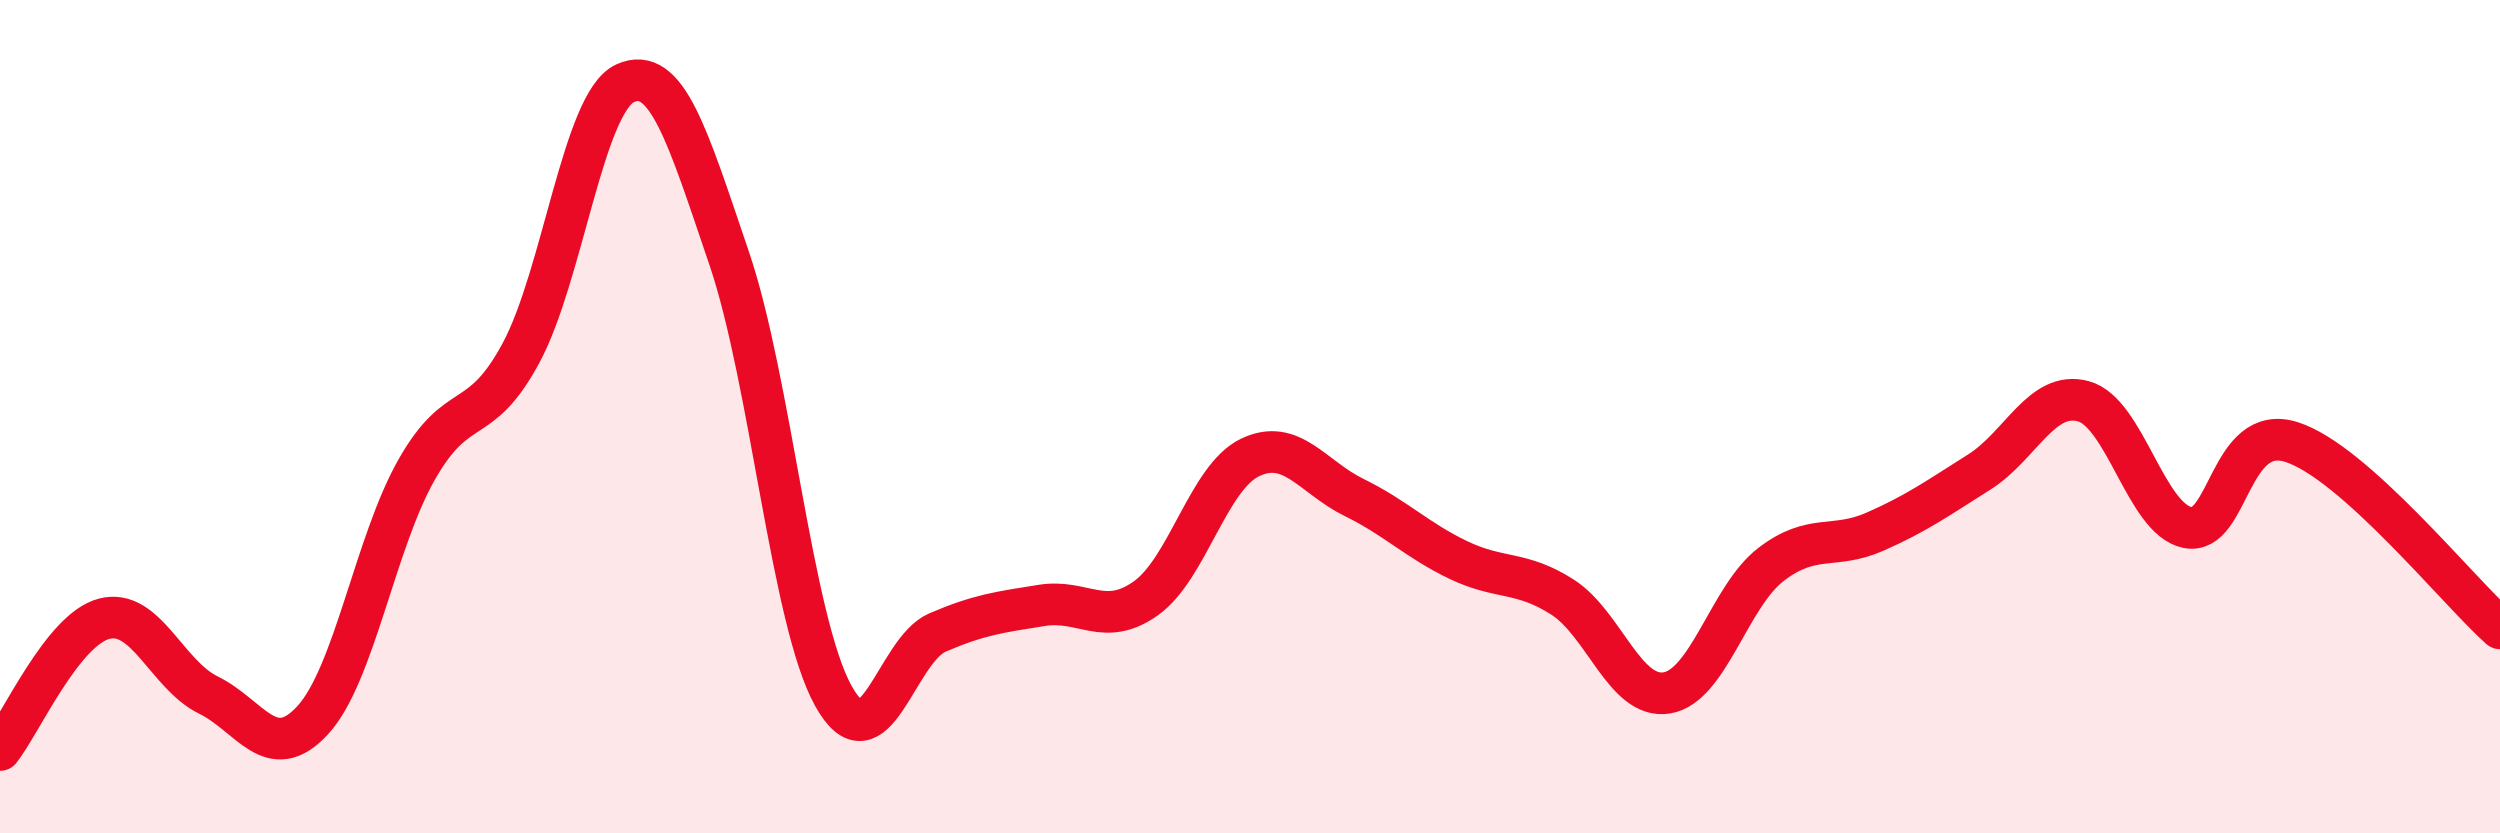
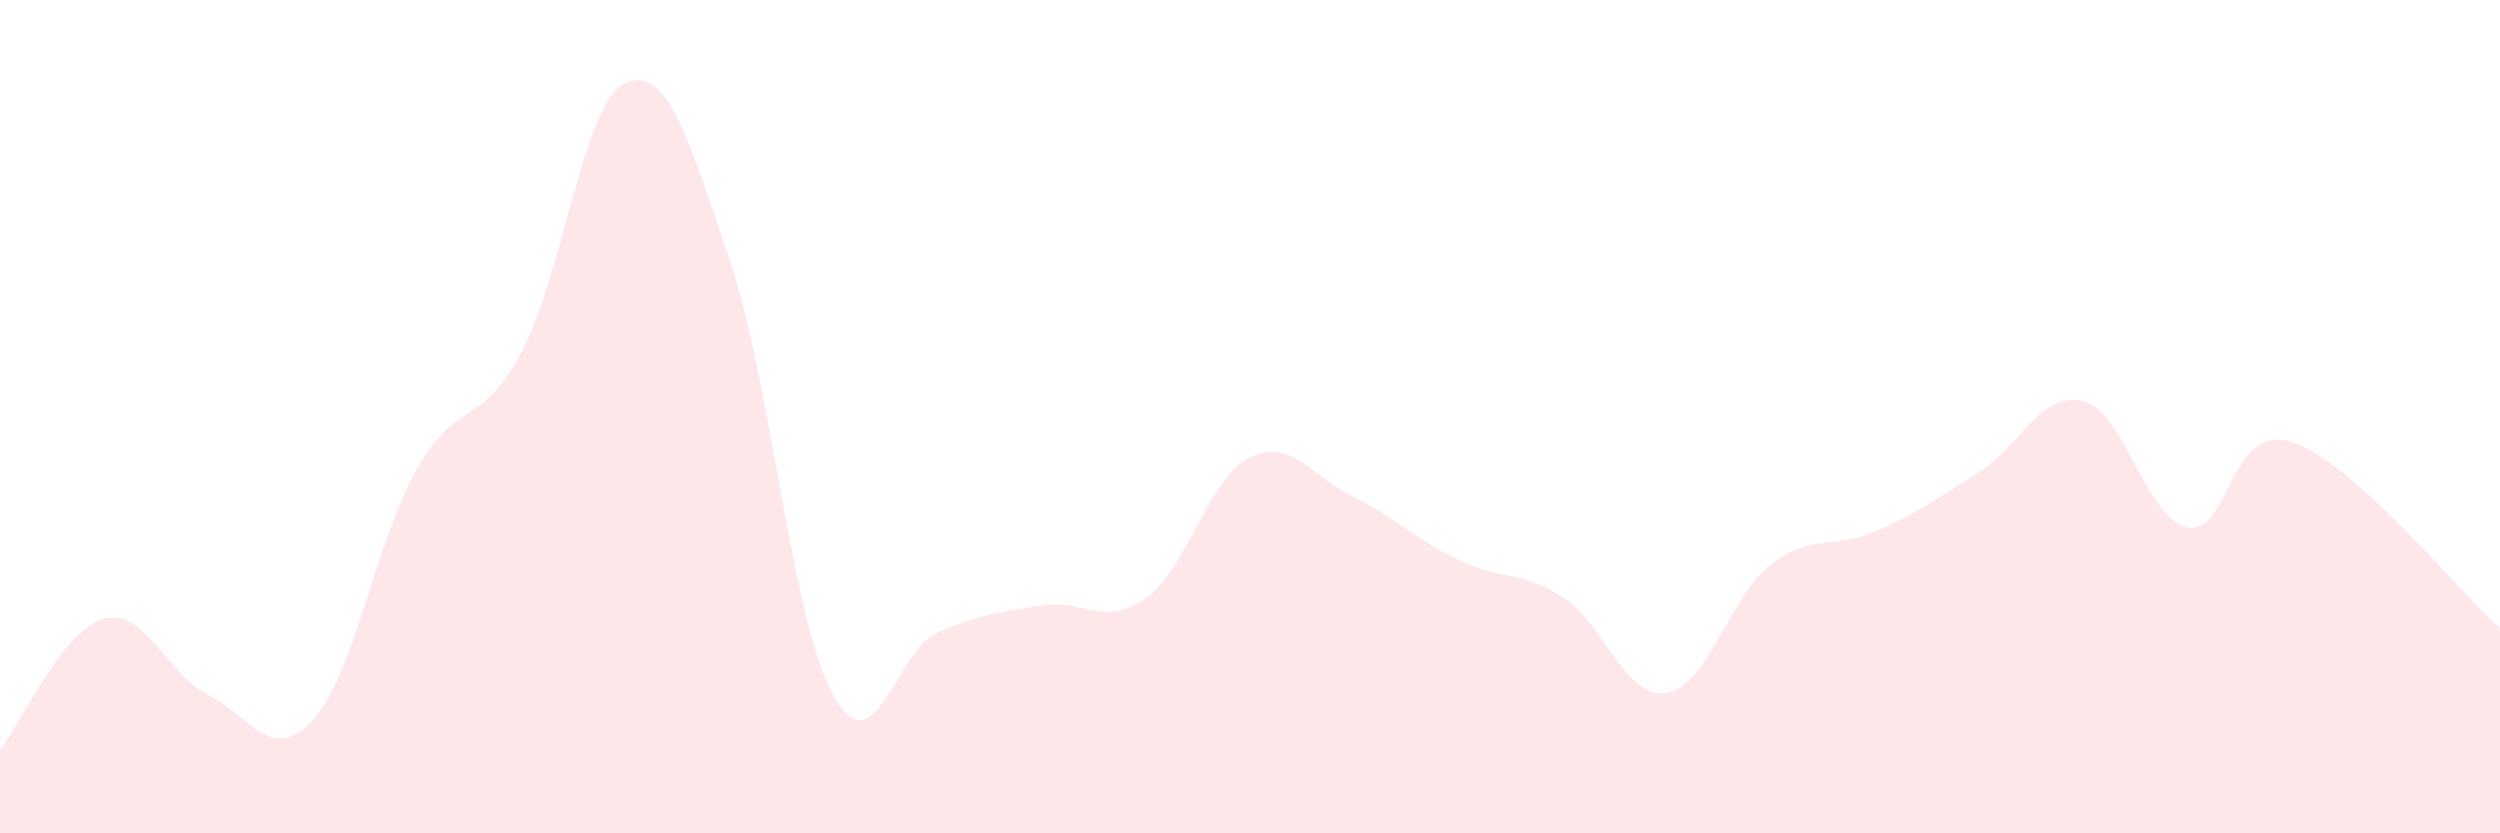
<svg xmlns="http://www.w3.org/2000/svg" width="60" height="20" viewBox="0 0 60 20">
  <path d="M 0,18 C 0.5,17.37 1.5,15.11 2.5,14.85 C 3.5,14.59 4,16.19 5,16.68 C 6,17.17 6.5,18.37 7.5,17.29 C 8.5,16.21 9,13.03 10,11.27 C 11,9.51 11.5,10.33 12.5,8.48 C 13.5,6.63 14,2.46 15,2 C 16,1.54 16.5,3.26 17.5,6.2 C 18.5,9.14 19,14.9 20,16.7 C 21,18.5 21.5,15.61 22.5,15.18 C 23.5,14.75 24,14.69 25,14.53 C 26,14.37 26.5,15.07 27.5,14.36 C 28.5,13.65 29,11.46 30,10.98 C 31,10.5 31.5,11.45 32.5,11.94 C 33.5,12.43 34,12.96 35,13.44 C 36,13.92 36.5,13.69 37.5,14.33 C 38.5,14.97 39,16.79 40,16.63 C 41,16.47 41.5,14.32 42.5,13.55 C 43.5,12.78 44,13.2 45,12.76 C 46,12.32 46.5,11.96 47.5,11.33 C 48.5,10.7 49,9.36 50,9.63 C 51,9.9 51.5,12.46 52.5,12.66 C 53.5,12.86 53.5,10.13 55,10.61 C 56.5,11.09 59,14.19 60,15.08L60 20L0 20Z" fill="#EB0A25" opacity="0.1" stroke-linecap="round" stroke-linejoin="round" />
-   <path d="M 0,18 C 0.5,17.37 1.5,15.11 2.5,14.85 C 3.5,14.59 4,16.19 5,16.68 C 6,17.17 6.5,18.37 7.5,17.29 C 8.5,16.21 9,13.03 10,11.27 C 11,9.51 11.5,10.33 12.5,8.48 C 13.5,6.63 14,2.46 15,2 C 16,1.54 16.5,3.26 17.5,6.2 C 18.5,9.14 19,14.9 20,16.7 C 21,18.5 21.5,15.61 22.5,15.18 C 23.5,14.75 24,14.69 25,14.53 C 26,14.37 26.5,15.07 27.5,14.36 C 28.5,13.65 29,11.46 30,10.98 C 31,10.5 31.5,11.45 32.5,11.94 C 33.5,12.43 34,12.96 35,13.44 C 36,13.92 36.5,13.69 37.5,14.33 C 38.5,14.97 39,16.79 40,16.63 C 41,16.47 41.5,14.32 42.5,13.55 C 43.5,12.78 44,13.2 45,12.76 C 46,12.32 46.5,11.96 47.5,11.33 C 48.5,10.7 49,9.36 50,9.63 C 51,9.9 51.5,12.46 52.5,12.66 C 53.5,12.86 53.5,10.13 55,10.61 C 56.5,11.09 59,14.19 60,15.08" stroke="#EB0A25" stroke-width="1" fill="none" stroke-linecap="round" stroke-linejoin="round" />
</svg>